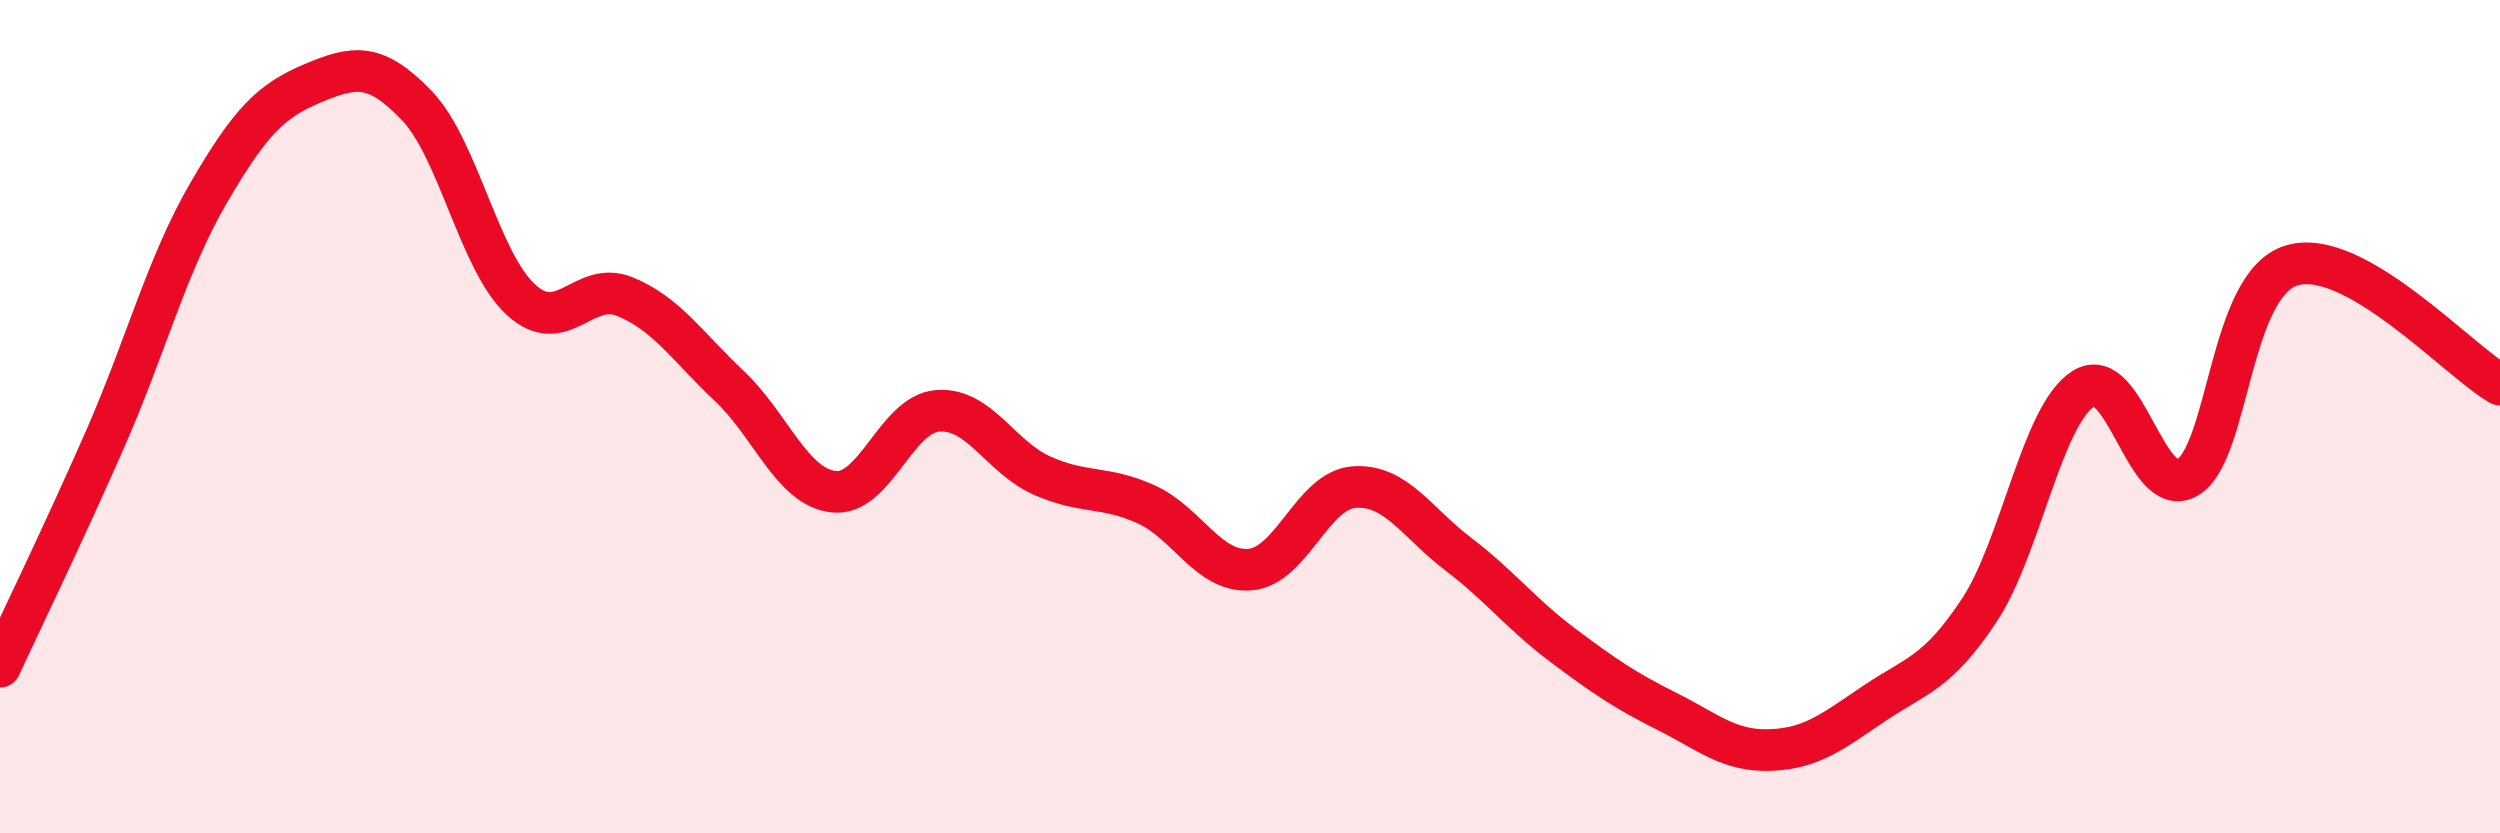
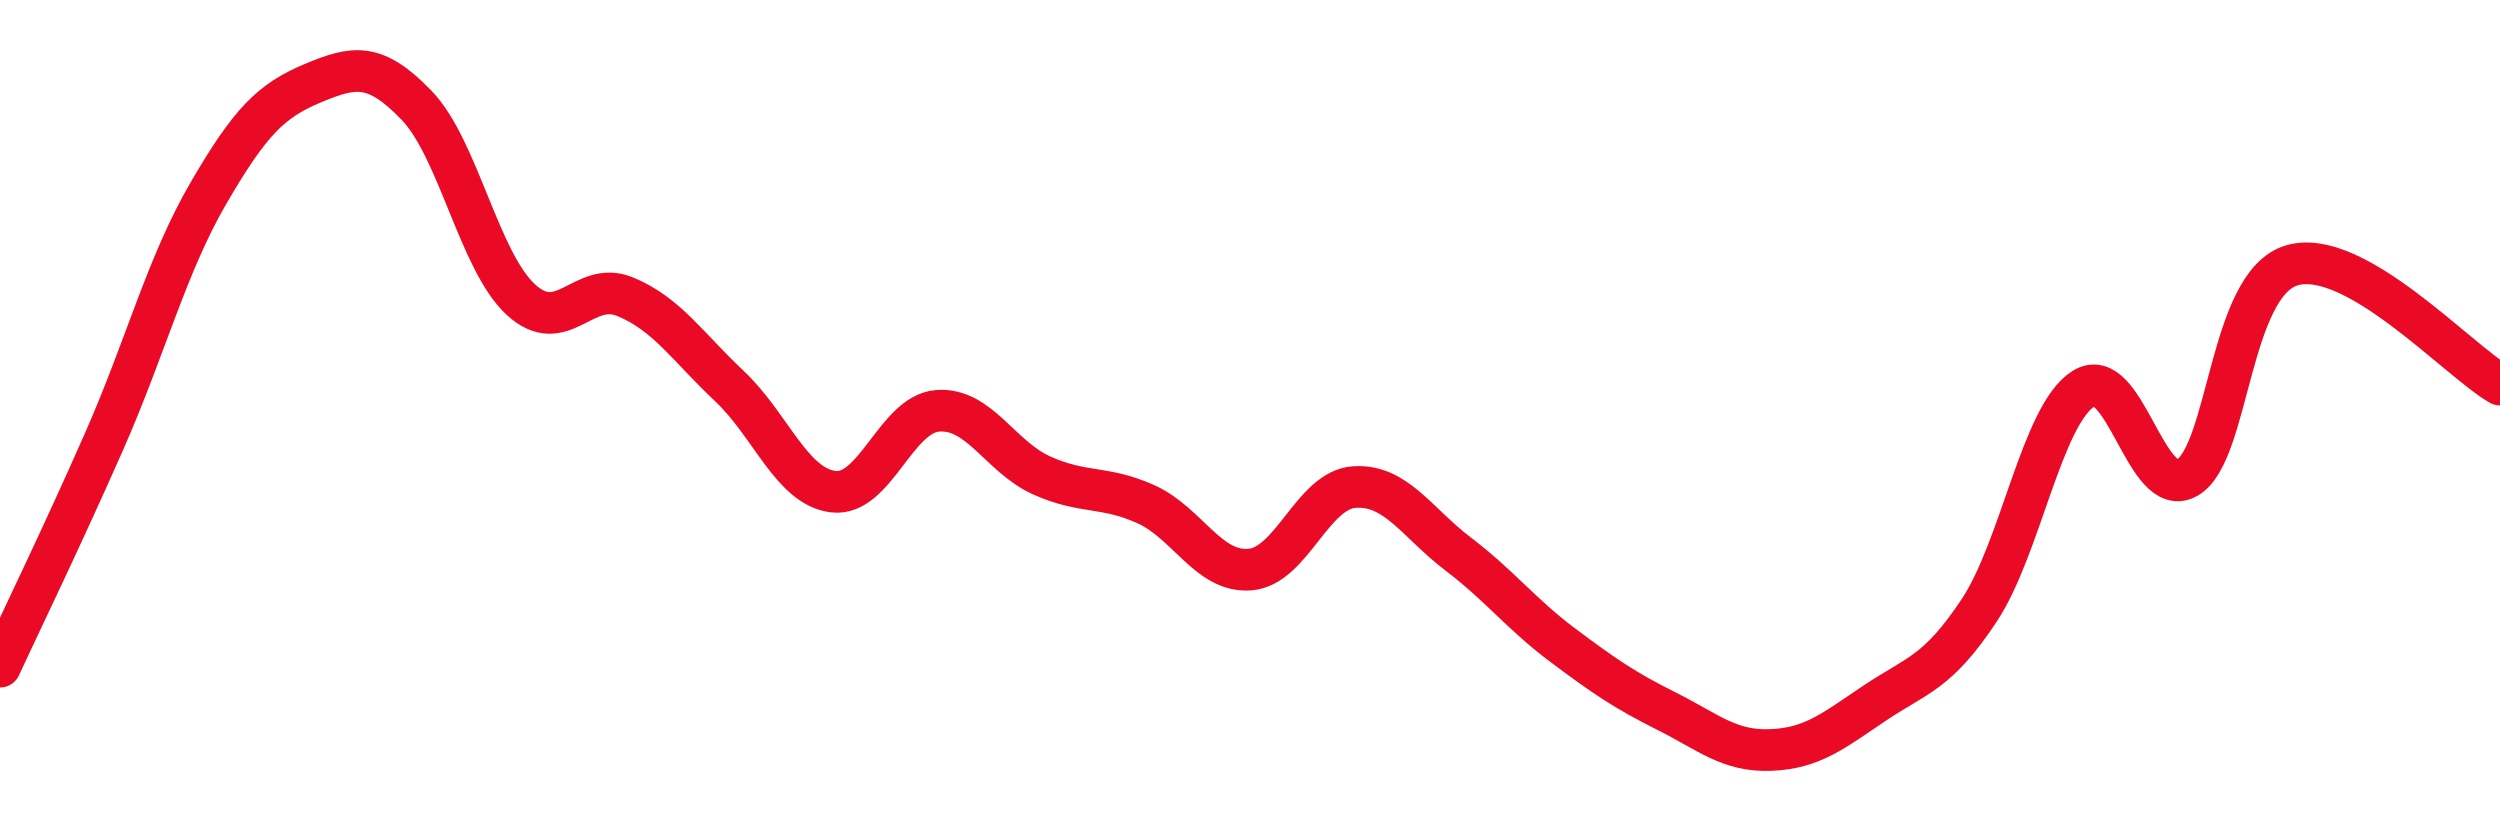
<svg xmlns="http://www.w3.org/2000/svg" width="60" height="20" viewBox="0 0 60 20">
-   <path d="M 0,16 C 0.5,14.92 1.5,12.86 2.5,10.59 C 3.5,8.32 4,6.36 5,4.64 C 6,2.92 6.5,2.42 7.5,2 C 8.5,1.58 9,1.49 10,2.53 C 11,3.57 11.5,6.27 12.5,7.19 C 13.5,8.11 14,6.71 15,7.12 C 16,7.53 16.5,8.32 17.5,9.26 C 18.5,10.2 19,11.68 20,11.8 C 21,11.92 21.5,9.94 22.5,9.86 C 23.5,9.78 24,10.96 25,11.41 C 26,11.86 26.5,11.65 27.5,12.1 C 28.5,12.55 29,13.75 30,13.67 C 31,13.59 31.5,11.76 32.5,11.69 C 33.5,11.62 34,12.54 35,13.3 C 36,14.06 36.5,14.73 37.5,15.48 C 38.5,16.23 39,16.57 40,17.07 C 41,17.57 41.5,18.04 42.5,18 C 43.5,17.96 44,17.54 45,16.87 C 46,16.2 46.5,16.16 47.5,14.65 C 48.5,13.14 49,9.97 50,9.33 C 51,8.69 51.5,12.05 52.5,11.46 C 53.5,10.87 53.5,6.82 55,6.37 C 56.5,5.92 59,8.66 60,9.23L60 20L0 20Z" fill="#EB0A25" opacity="0.1" stroke-linecap="round" stroke-linejoin="round" />
  <path d="M 0,16 C 0.5,14.92 1.5,12.86 2.5,10.59 C 3.5,8.32 4,6.36 5,4.64 C 6,2.92 6.5,2.42 7.5,2 C 8.5,1.58 9,1.49 10,2.53 C 11,3.57 11.5,6.27 12.5,7.19 C 13.5,8.11 14,6.71 15,7.12 C 16,7.53 16.5,8.32 17.5,9.26 C 18.5,10.2 19,11.68 20,11.8 C 21,11.92 21.5,9.94 22.5,9.86 C 23.5,9.78 24,10.96 25,11.41 C 26,11.86 26.5,11.65 27.5,12.1 C 28.5,12.55 29,13.75 30,13.67 C 31,13.59 31.5,11.76 32.5,11.69 C 33.5,11.62 34,12.54 35,13.3 C 36,14.06 36.5,14.73 37.5,15.48 C 38.5,16.23 39,16.57 40,17.07 C 41,17.57 41.5,18.04 42.5,18 C 43.5,17.96 44,17.54 45,16.87 C 46,16.2 46.5,16.16 47.5,14.65 C 48.5,13.14 49,9.97 50,9.33 C 51,8.69 51.5,12.05 52.5,11.46 C 53.5,10.87 53.5,6.82 55,6.37 C 56.5,5.92 59,8.66 60,9.23" stroke="#EB0A25" stroke-width="1" fill="none" stroke-linecap="round" stroke-linejoin="round" />
</svg>